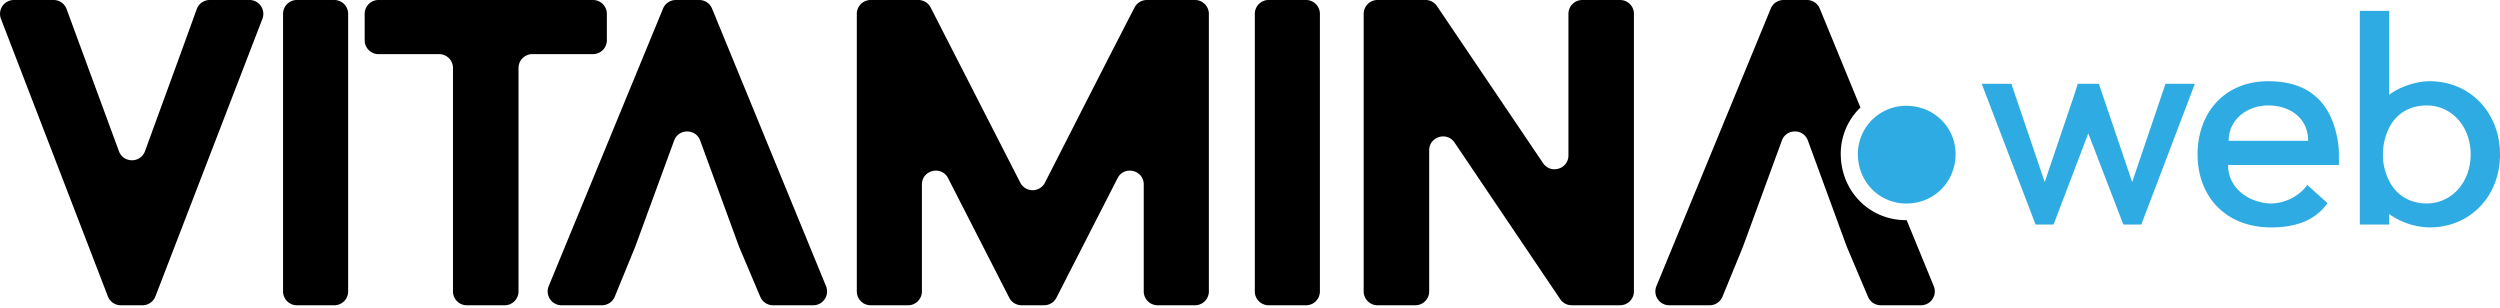
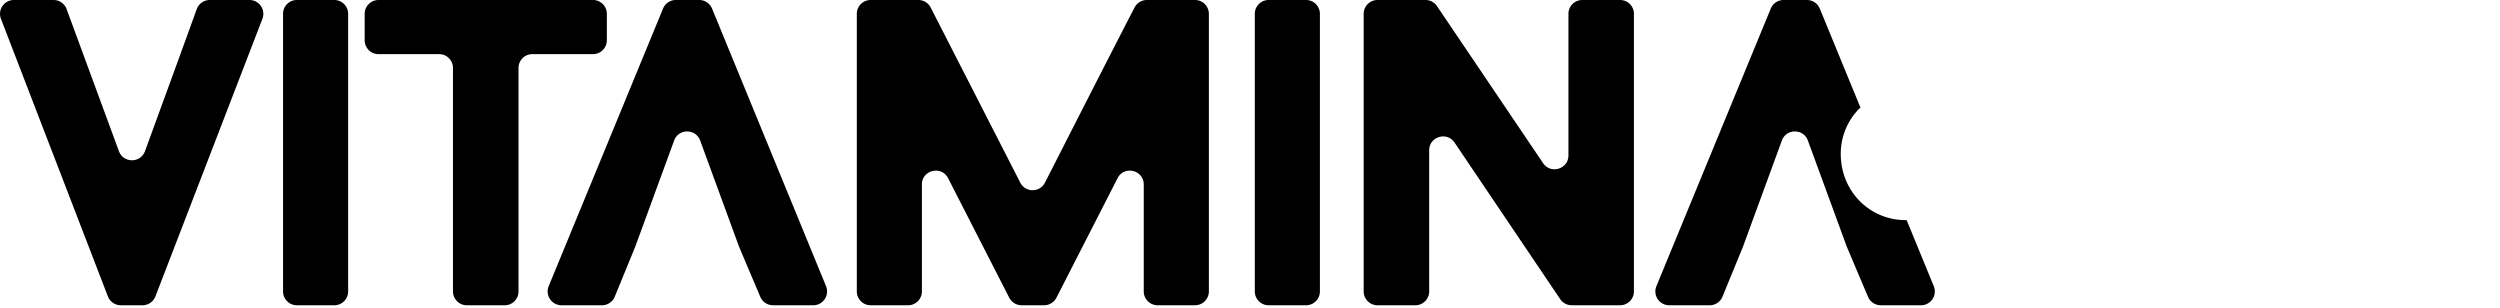
<svg xmlns="http://www.w3.org/2000/svg" width="130" height="16" viewBox="0 0 130 16" fill="none">
  <path fill-rule="evenodd" clip-rule="evenodd" d="M8.082 15.412a.72.72 0 01-.672.462H6.283a.72.72 0 01-.673-.462L.05.98A.72.72 0 01.72 0h2.067a.72.72 0 01.676.472l2.721 7.39c.233.63 1.126.629 1.356-.003l.918-2.514C9.056 3.71 9.653 2.076 10.23.476A.721.721 0 0110.91 0h2.062a.72.72 0 01.673.98L8.082 15.413zM17.384 0a.72.72 0 01.72.72v14.433a.72.72 0 01-.72.721h-1.945a.72.72 0 01-.72-.72V.72a.72.72 0 01.72-.721h1.945zm14.172.72a.72.72 0 00-.72-.72H19.684a.72.72 0 00-.721.72v1.374c0 .398.323.721.72.721h3.152a.72.72 0 01.72.72v11.618c0 .398.323.721.721.721h1.967a.72.72 0 00.72-.72V3.535a.72.72 0 01.721-.721h3.152a.72.72 0 00.72-.72V.72zM36.36 0a.72.72 0 01.667.447l5.927 14.433a.72.72 0 01-.667.994h-2.088a.72.72 0 01-.664-.44l-1.105-2.608-2.021-5.518c-.231-.63-1.123-.63-1.354 0l-2.022 5.518-1.065 2.6a.72.72 0 01-.667.448h-2.102a.72.72 0 01-.666-.995L34.478.446A.72.72 0 0135.145 0h1.214zm26.5.72a.72.72 0 00-.72-.72h-2.503a.72.72 0 00-.64.389c-1.119 2.163-2.275 4.433-3.42 6.677l-1.24 2.433a.72.72 0 01-1.282 0L48.395.392A.72.72 0 0047.753 0h-2.479a.72.72 0 00-.72.72v14.433a.72.72 0 00.72.721h1.945a.72.72 0 00.72-.72V9.595c0-.757 1.019-1.002 1.363-.328l3.178 6.213a.72.72 0 00.642.393h1.171a.72.72 0 00.642-.393l3.178-6.213c.344-.674 1.362-.43 1.362.328v5.557c0 .398.323.721.72.721h1.946a.72.72 0 00.72-.72V.72zM67.915 0a.72.72 0 01.72.72v14.433a.72.72 0 01-.72.721H65.97a.72.72 0 01-.72-.72V.72a.72.72 0 01.72-.721h1.945zm17.05.72a.72.72 0 00-.72-.72h-1.966a.72.72 0 00-.72.72v7.36c0 .71-.92.992-1.319.403L74.723.317A.72.72 0 0074.126 0h-2.494a.72.72 0 00-.721.72v14.433c0 .398.323.721.72.721h1.967a.72.72 0 00.72-.72V7.816c0-.71.921-.992 1.319-.403l5.494 8.143a.72.72 0 00.598.317h2.515a.72.72 0 00.72-.72V.72zM93.963 0a.72.72 0 01.666.447l2.113 5.144a3.334 3.334 0 00-1.023 2.407c0 1.943 1.495 3.448 3.376 3.448h.051l1.41 3.434a.72.72 0 01-.667.994H97.8a.72.72 0 01-.663-.44l-1.105-2.608-2.022-5.518c-.23-.63-1.122-.63-1.353 0l-2.022 5.518-1.066 2.6a.72.72 0 01-.666.448H86.8a.72.72 0 01-.666-.995L92.08.446A.72.72 0 0192.747 0h1.215z" fill="#000" />
-   <path d="M101.689 8.007c0-1.379-1.117-2.504-2.558-2.504a2.507 2.507 0 00-2.522 2.504c0 1.451 1.117 2.576 2.522 2.576 1.441 0 2.558-1.125 2.558-2.576zm10.917-3.65l-1.733 5.112-1.526-4.504-.207-.608h-1.097l-.192.608-1.526 4.504-1.734-5.112h-1.541l2.8 7.32h.934l1.807-4.742 1.823 4.741h.933l2.786-7.319h-1.527zm9.017 3.675a3.88 3.88 0 00-.059-.712c-.311-1.837-1.348-3.096-3.615-3.096-2.267 0-3.675 1.63-3.675 3.808s1.452 3.793 3.823 3.793c1.644 0 2.445-.593 2.933-1.26l-1.051-.948c-.415.592-1.186.963-1.882.963-.948 0-2.237-.652-2.237-2h5.763v-.548zm-5.734-.712c0-1.081.934-1.837 2.06-1.837s2.074.652 2.074 1.837h-4.134zm10.451-3.096c-.711 0-1.614.311-2.103.711V.565h-1.526v11.111h1.526v-.548a3.72 3.72 0 002.103.697c2.104 0 3.66-1.615 3.66-3.793s-1.556-3.808-3.66-3.808zm-.148 6.356c-.829 0-1.555-.385-1.955-1.17a2.993 2.993 0 01-.326-1.378c0-.504.118-.978.326-1.393.4-.785 1.126-1.156 1.955-1.156 1.26 0 2.282 1.052 2.282 2.549 0 1.481-1.022 2.548-2.282 2.548z" fill="#2DABE2" />
</svg>